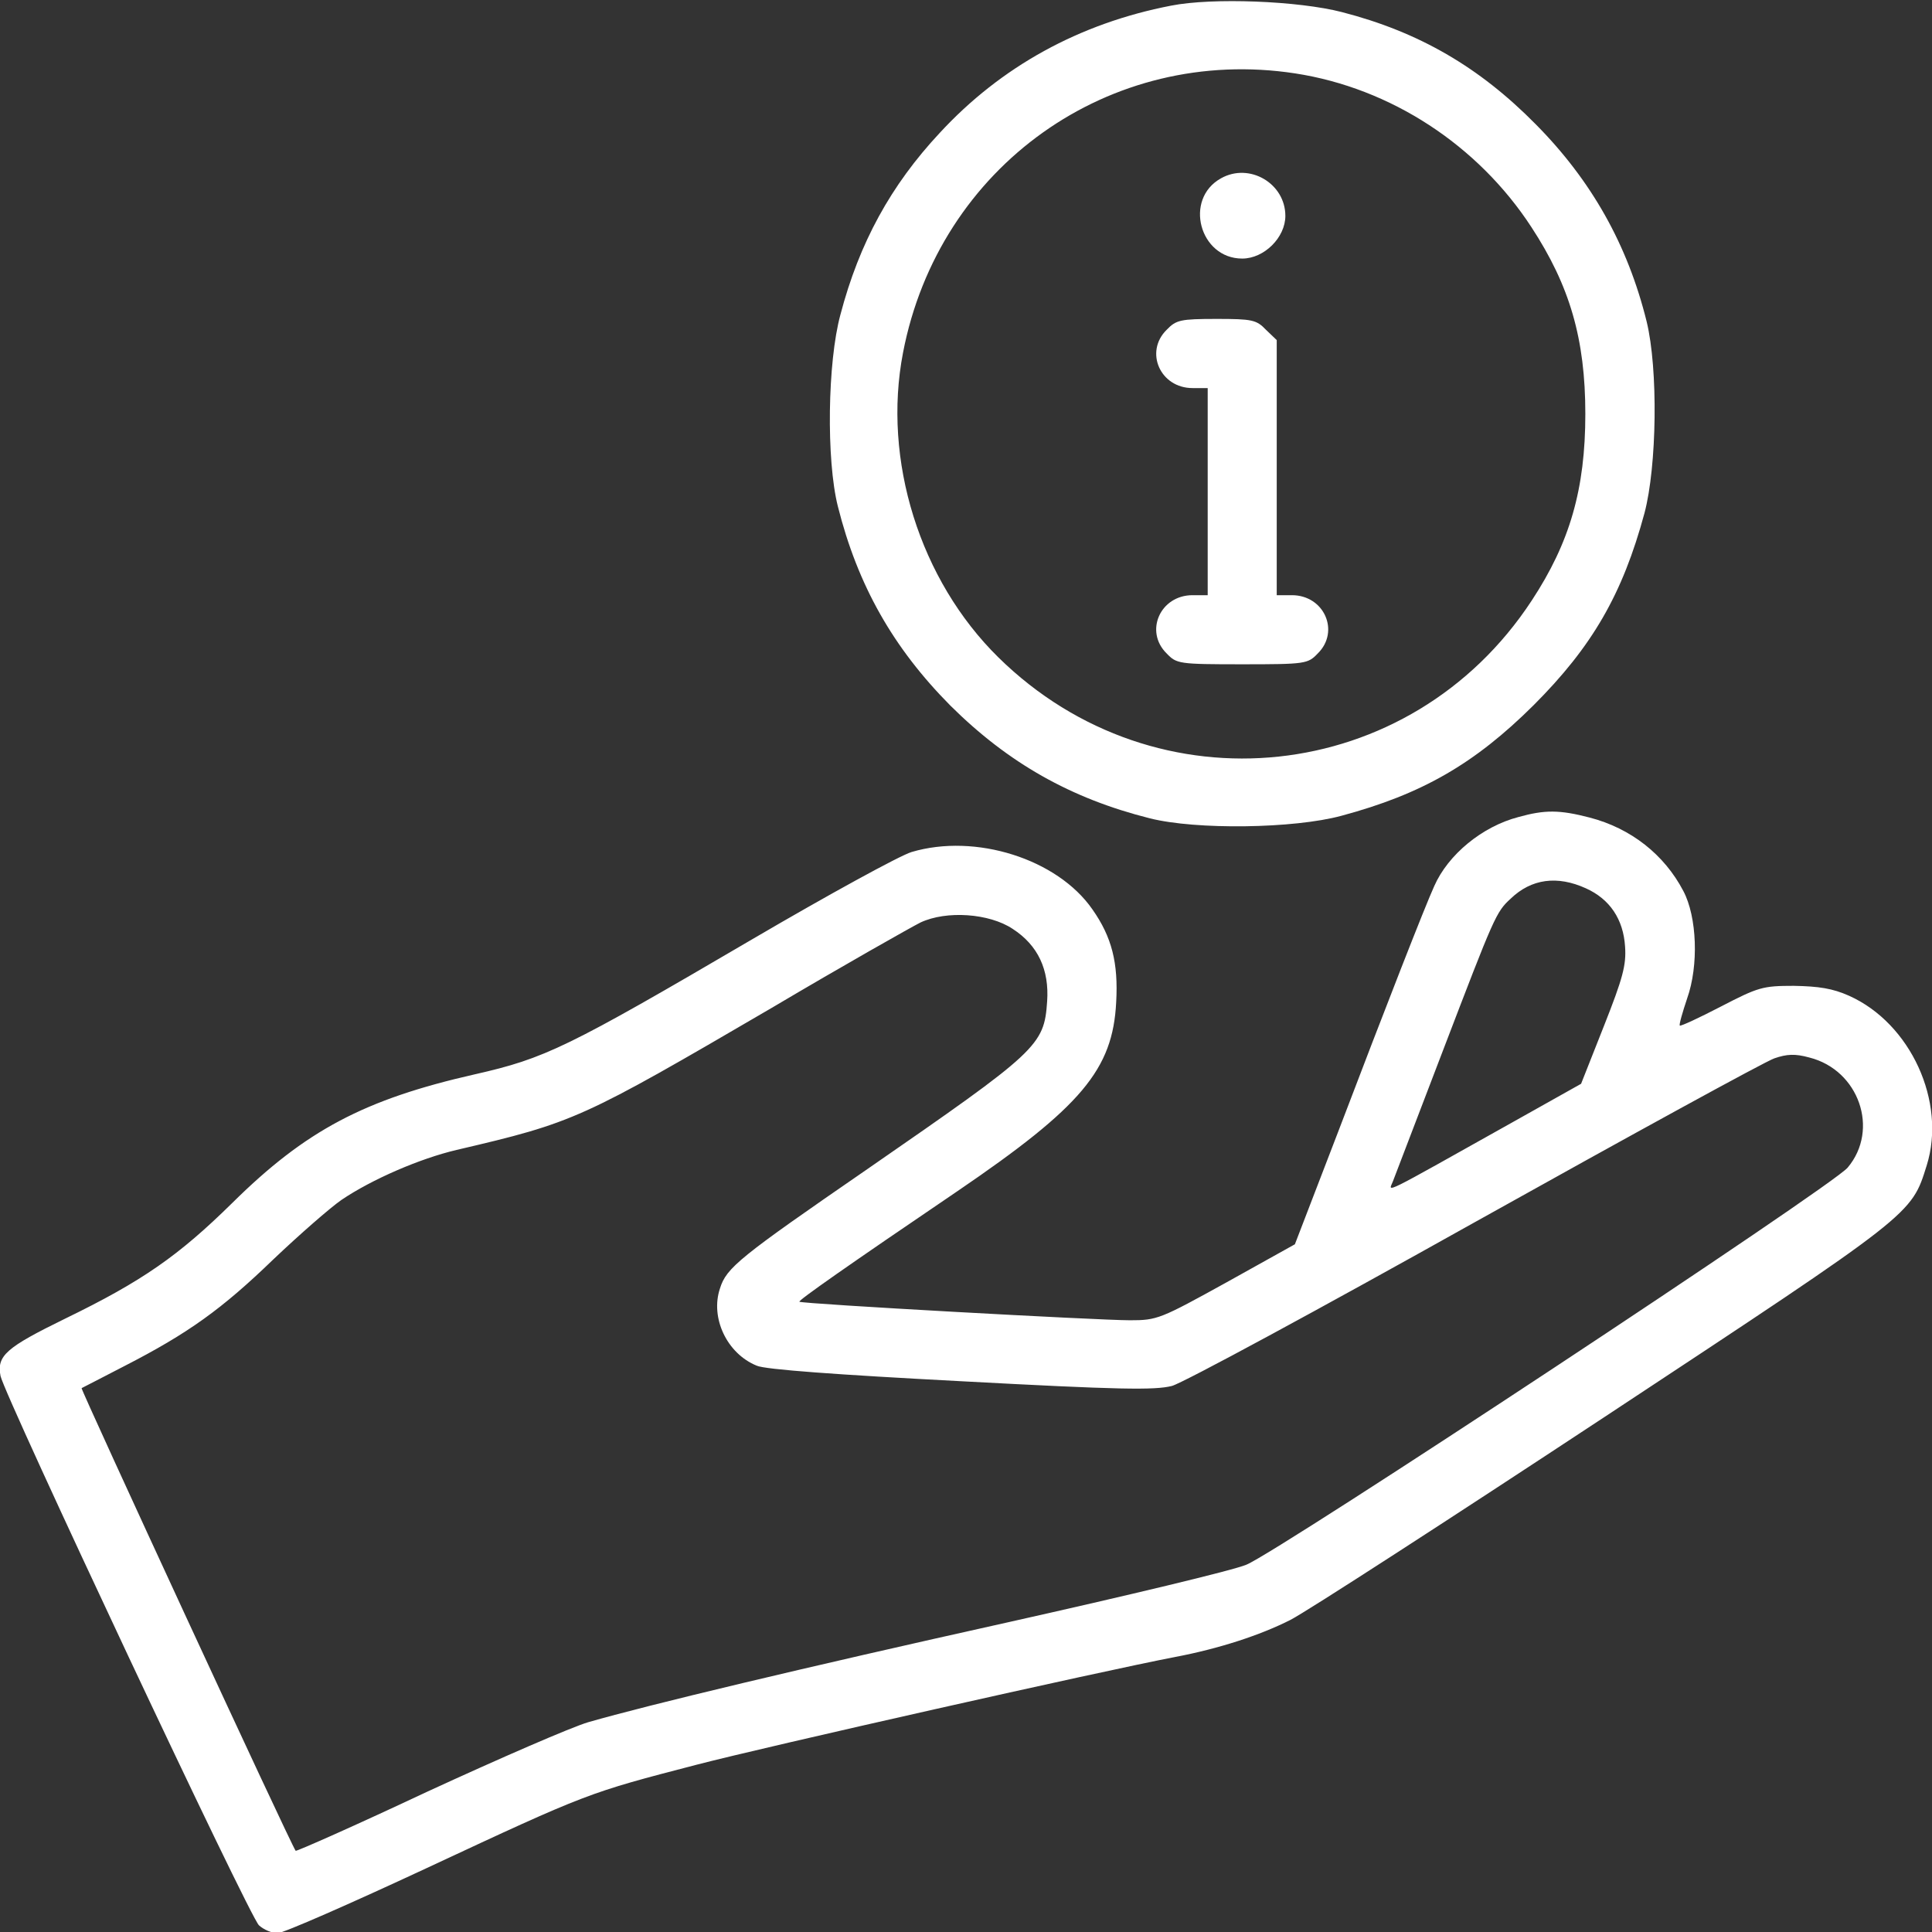
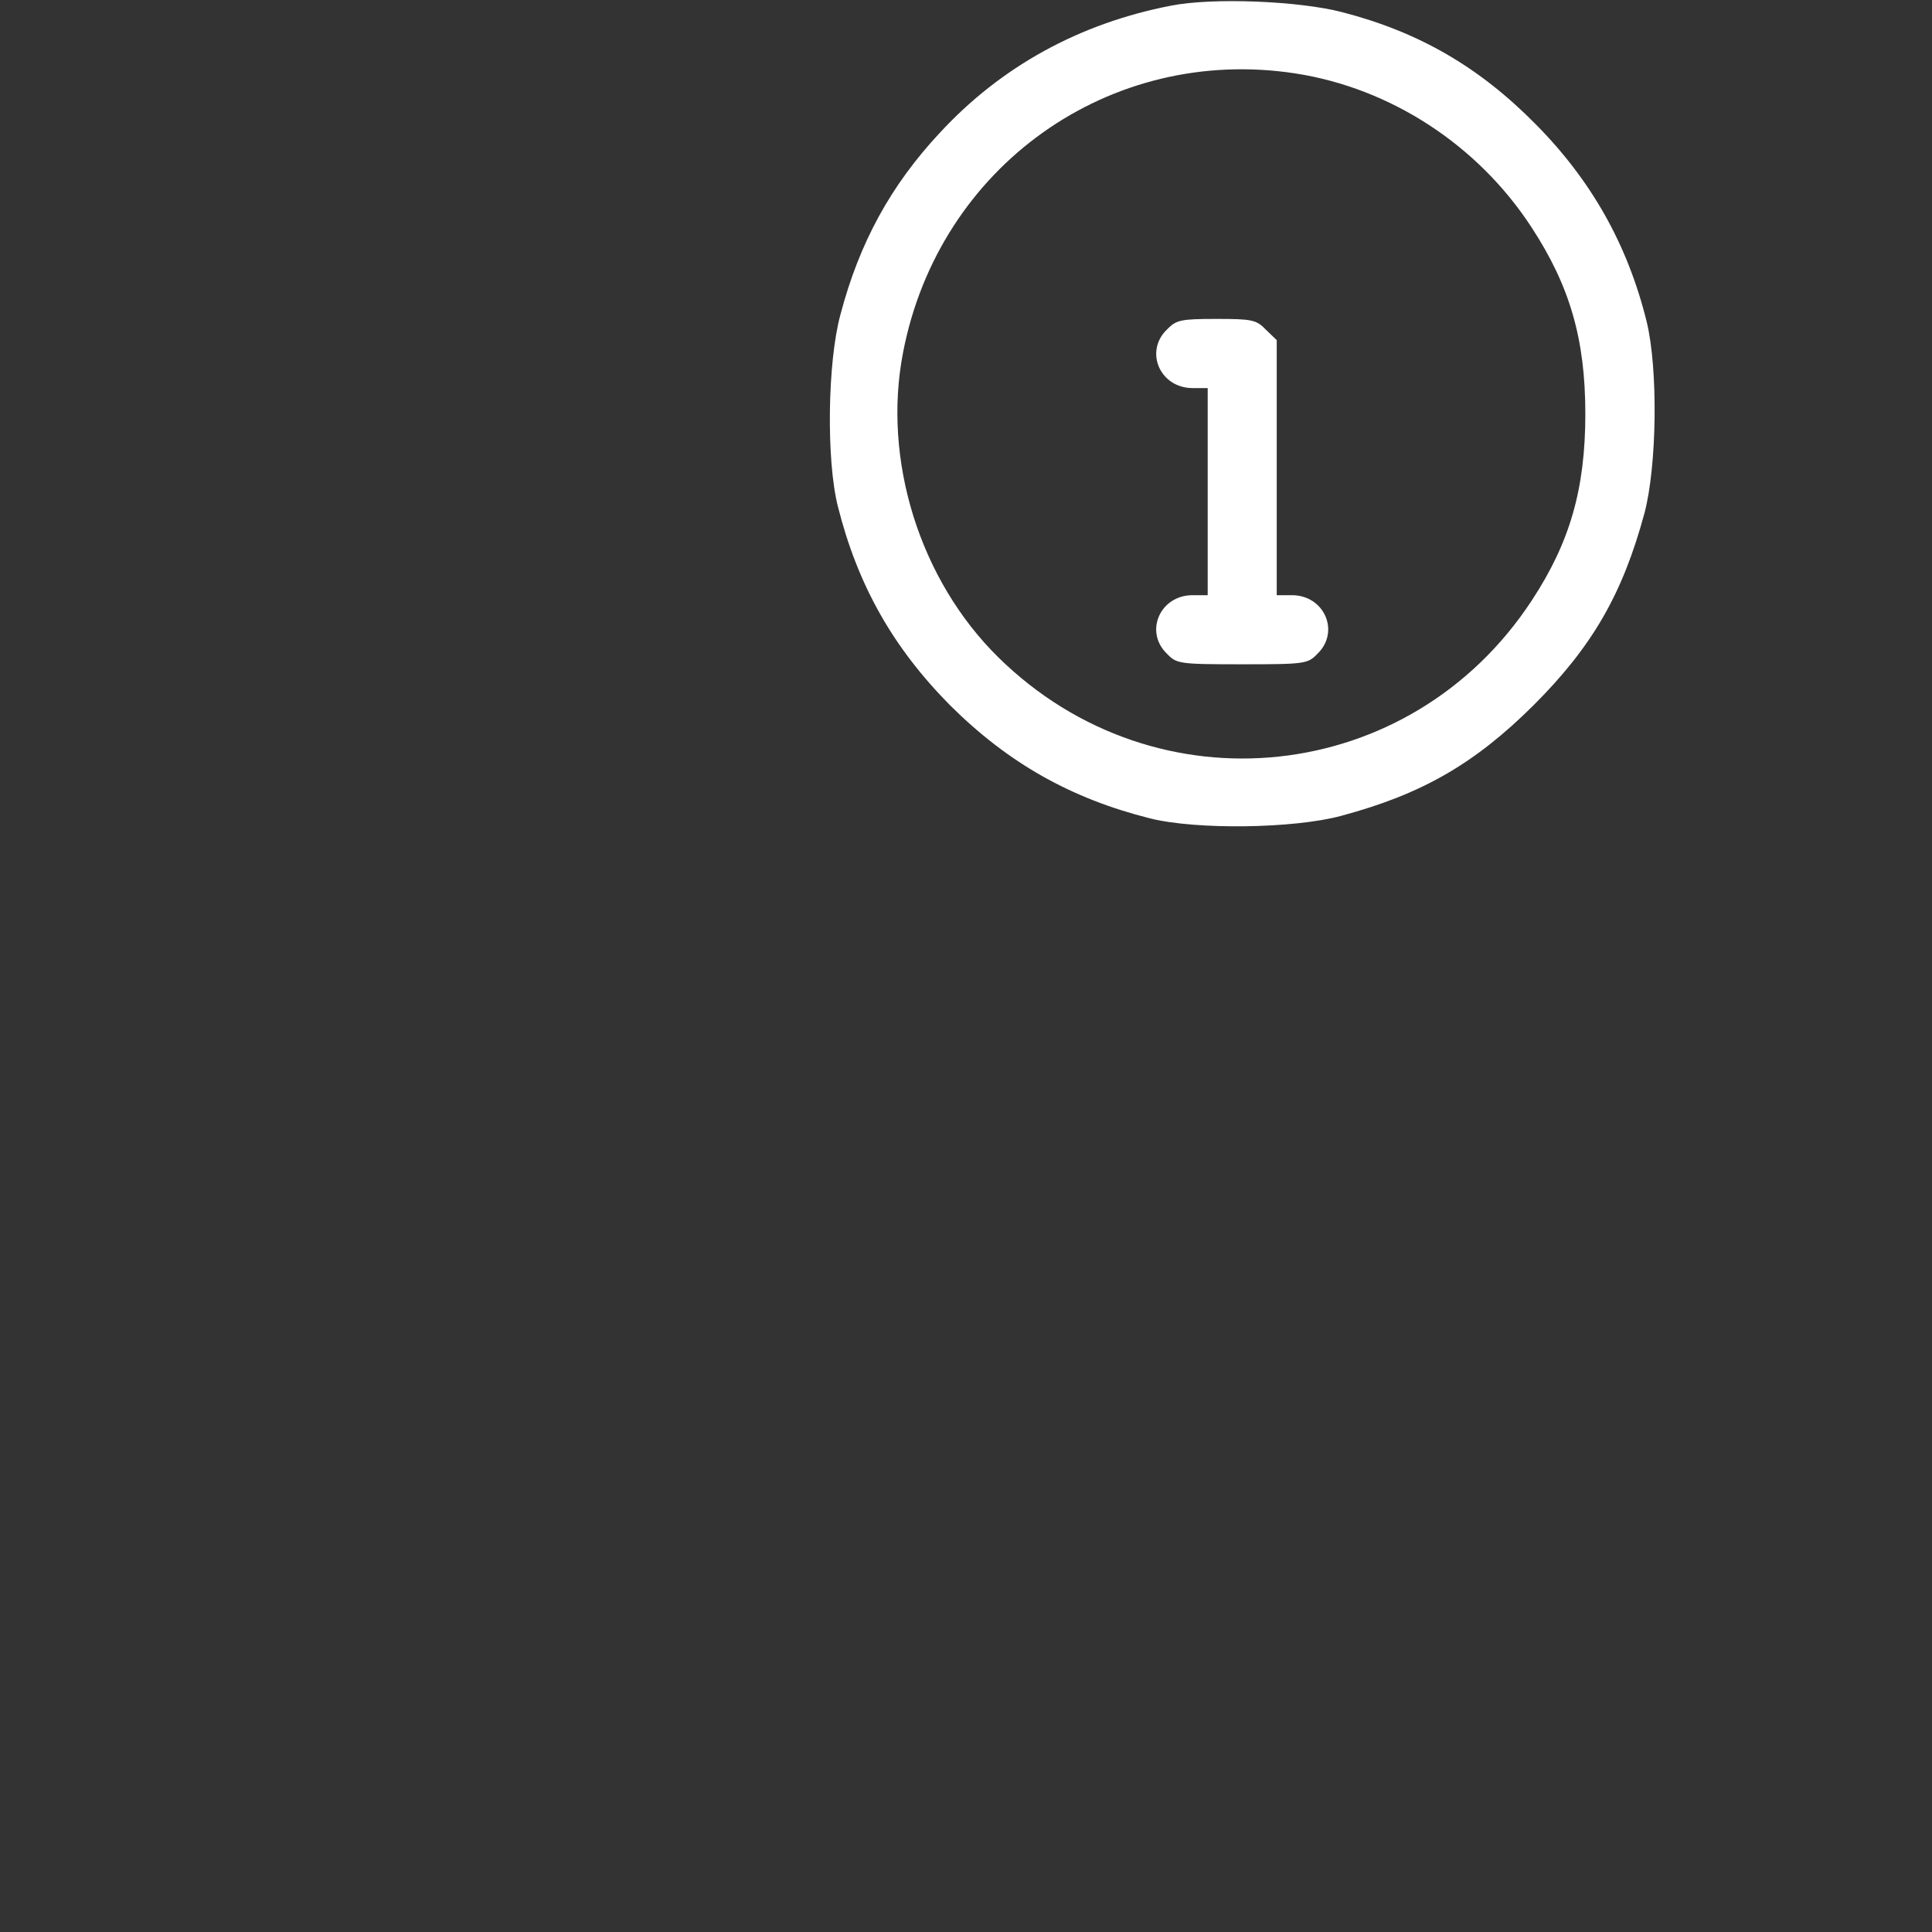
<svg xmlns="http://www.w3.org/2000/svg" id="Capa_1" x="0px" y="0px" viewBox="0 0 300 300" style="enable-background:new 0 0 300 300;" xml:space="preserve">
  <rect x="0" y="0" width="300" height="300" fill="#333333" stroke="none" />
  <style type="text/css">	.st0{fill:#FFFFFF;}</style>
  <g transform="translate(0,512) scale(0.1,-0.1)">
    <path class="st0" d="M1818.3,5111.2c-142.1-27.5-264-94.5-359.2-197.7c-75.7-81.1-124.7-170.2-154.1-282.1  c-20.1-73.7-22.1-225.8-4-297.6c30.8-122.6,85.8-219.8,174.9-309.6c89.8-89.1,187-144.1,309.6-174.9c71.7-18.1,223.8-16.1,297.6,4  c124.7,33.5,206.4,80.4,298.2,171.6c91.1,91.1,138.1,172.2,172.2,298.2c19.4,73,21.4,223.8,3.4,297.6  c-29.5,119.3-85.8,219.1-172.2,306.3c-87.8,89.1-181.6,143.4-300.9,174.2C2016.7,5118.6,1882.7,5124,1818.3,5111.2z M2011.3,5006  c148.1-22.8,283.5-111.2,366.6-238.6c59.6-91.1,83.8-173.6,83.8-290.2c0-116.6-24.1-199.7-83.1-289.5  c-188.3-287.5-583.1-329.7-828.3-88.5c-122,120-180.3,306.3-148.1,473.1C1457.8,4861.9,1723.2,5050.2,2011.3,5006z" />
-     <path class="st0" d="M1896.1,4843.2c-58.3-32.2-33.5-124.7,32.8-124.7c34.2,0,67,32.8,67,66.3  C1995.9,4835.1,1940.3,4867.9,1896.1,4843.2z" />
    <path class="st0" d="M1811.6,4607.9c-34.8-34.2-10.1-90.5,40.2-90.5h23.5v-160.8v-160.8h-23.5c-50.3,0-75.1-56.3-40.2-90.5  c15.4-16.1,18.8-16.8,117.3-16.8s101.9,0.7,117.3,16.8c34.8,34.2,10.1,90.5-40.2,90.5h-23.5v197.7v198.4l-16.8,16.1  c-14.7,15.4-21.4,16.8-77.1,16.8C1833.1,4624.7,1826.4,4623.3,1811.6,4607.9z" />
-     <path class="st0" d="M2357.8,3851.3c-56.3-14.7-109.2-58.3-130.7-107.2c-14.1-30.8-74.4-185-149.4-382l-67-174.2l-105.9-59  c-103.2-57-107.9-59-150.1-59c-49.6,0-510.7,25.5-513.4,28.8c-2,2,74.4,55.6,245.3,171.6c193,131.4,241.3,189,246.6,293.5  c3.4,61-6.7,101.2-36.9,144.1c-54.3,78.4-181.6,118.6-280.8,89.1c-18.1-5.4-129.3-66.3-247.3-135.4  c-288.2-168.9-321.7-185-430.9-209.8c-171.6-38.9-262.7-87.1-376.6-199.7c-83.1-81.8-139.4-121.3-259.4-179.6  c-91.8-44.9-106.6-57.6-100.5-89.1c6.7-31.5,387.4-841.7,401.4-853.1c7.4-6.7,20.1-12.1,28.8-12.1s112.6,45.6,231.9,101.2  c251.3,117.3,250.6,116.6,418.2,160.2c110.6,28.8,628.6,145.4,743.9,167.5c67,12.7,131.4,33.5,178.9,57.6  c24.8,12.7,244.6,154.8,488.6,315.7c480.5,317,475.2,313,499.3,390c30.8,98.5-24.8,220.5-120.6,263.4  c-25.5,11.4-46.9,14.7-85.8,15.4c-48.3,0-55-2-113.3-32.2c-33.5-17.4-62.3-30.8-63.7-29.5s4,20.1,11.4,42.2  c18.1,50.9,15.4,126.7-6,166.9c-29.5,56.3-81.1,97.2-145.4,113.9C2421.5,3862.7,2398.7,3862.7,2357.8,3851.3z M2462.4,3740.7  c37.5-16.8,58.3-48.3,61-90.5c2-28.8-3.4-48.9-32.8-123.3l-35.5-89.8l-103.9-58.3c-211.8-118.6-195-110.6-188.3-93.2  c3.4,8.7,38.2,99.9,77.7,203.1c79.8,208.4,82.4,215.1,105.2,235.9C2377.9,3755.5,2418.1,3760.8,2462.4,3740.7z M1572.4,3677.7  c39.5-25.5,57-63.7,53.6-112.6c-4.7-69-14.1-77.1-279.5-260.7c-198.4-136.7-218.5-152.8-228.5-185c-15.4-45.6,10.7-101.2,57-120  c12.7-6,126-14.1,316.3-24.1c248.6-13.4,301.6-14.1,328.4-7.4c17.4,4.7,229.2,119.3,471.1,254.7c241.3,134.7,450.4,249.3,464.4,254  c19.4,6.7,32.2,7.4,54.3,1.3c77.1-19.4,109.2-111.9,59.6-170.9c-23.5-28.8-884-596.5-933.6-616.6c-20.1-8.7-186.3-48.3-368.6-89.1  c-325.7-72.4-560.3-128.7-653.4-155.5c-25.5-7.4-138.1-56.3-250-107.9c-111.2-52.3-203.7-93.2-204.4-91.8  c-7.4,9.4-334.4,717.1-332.4,718.4c1.3,0.7,31.5,16.1,66.3,34.2c99.2,50.9,151.5,88.5,231.2,165.5c40.9,38.9,88.5,80.4,105.9,92.5  c47.6,32.2,122,64.3,178.9,77.7c183.6,42.9,193,47.6,489.2,220.5c111.9,66.3,216.5,125.3,231.2,132.7  C1469.8,3706.5,1536.2,3701.8,1572.4,3677.7z" />
  </g>
</svg>